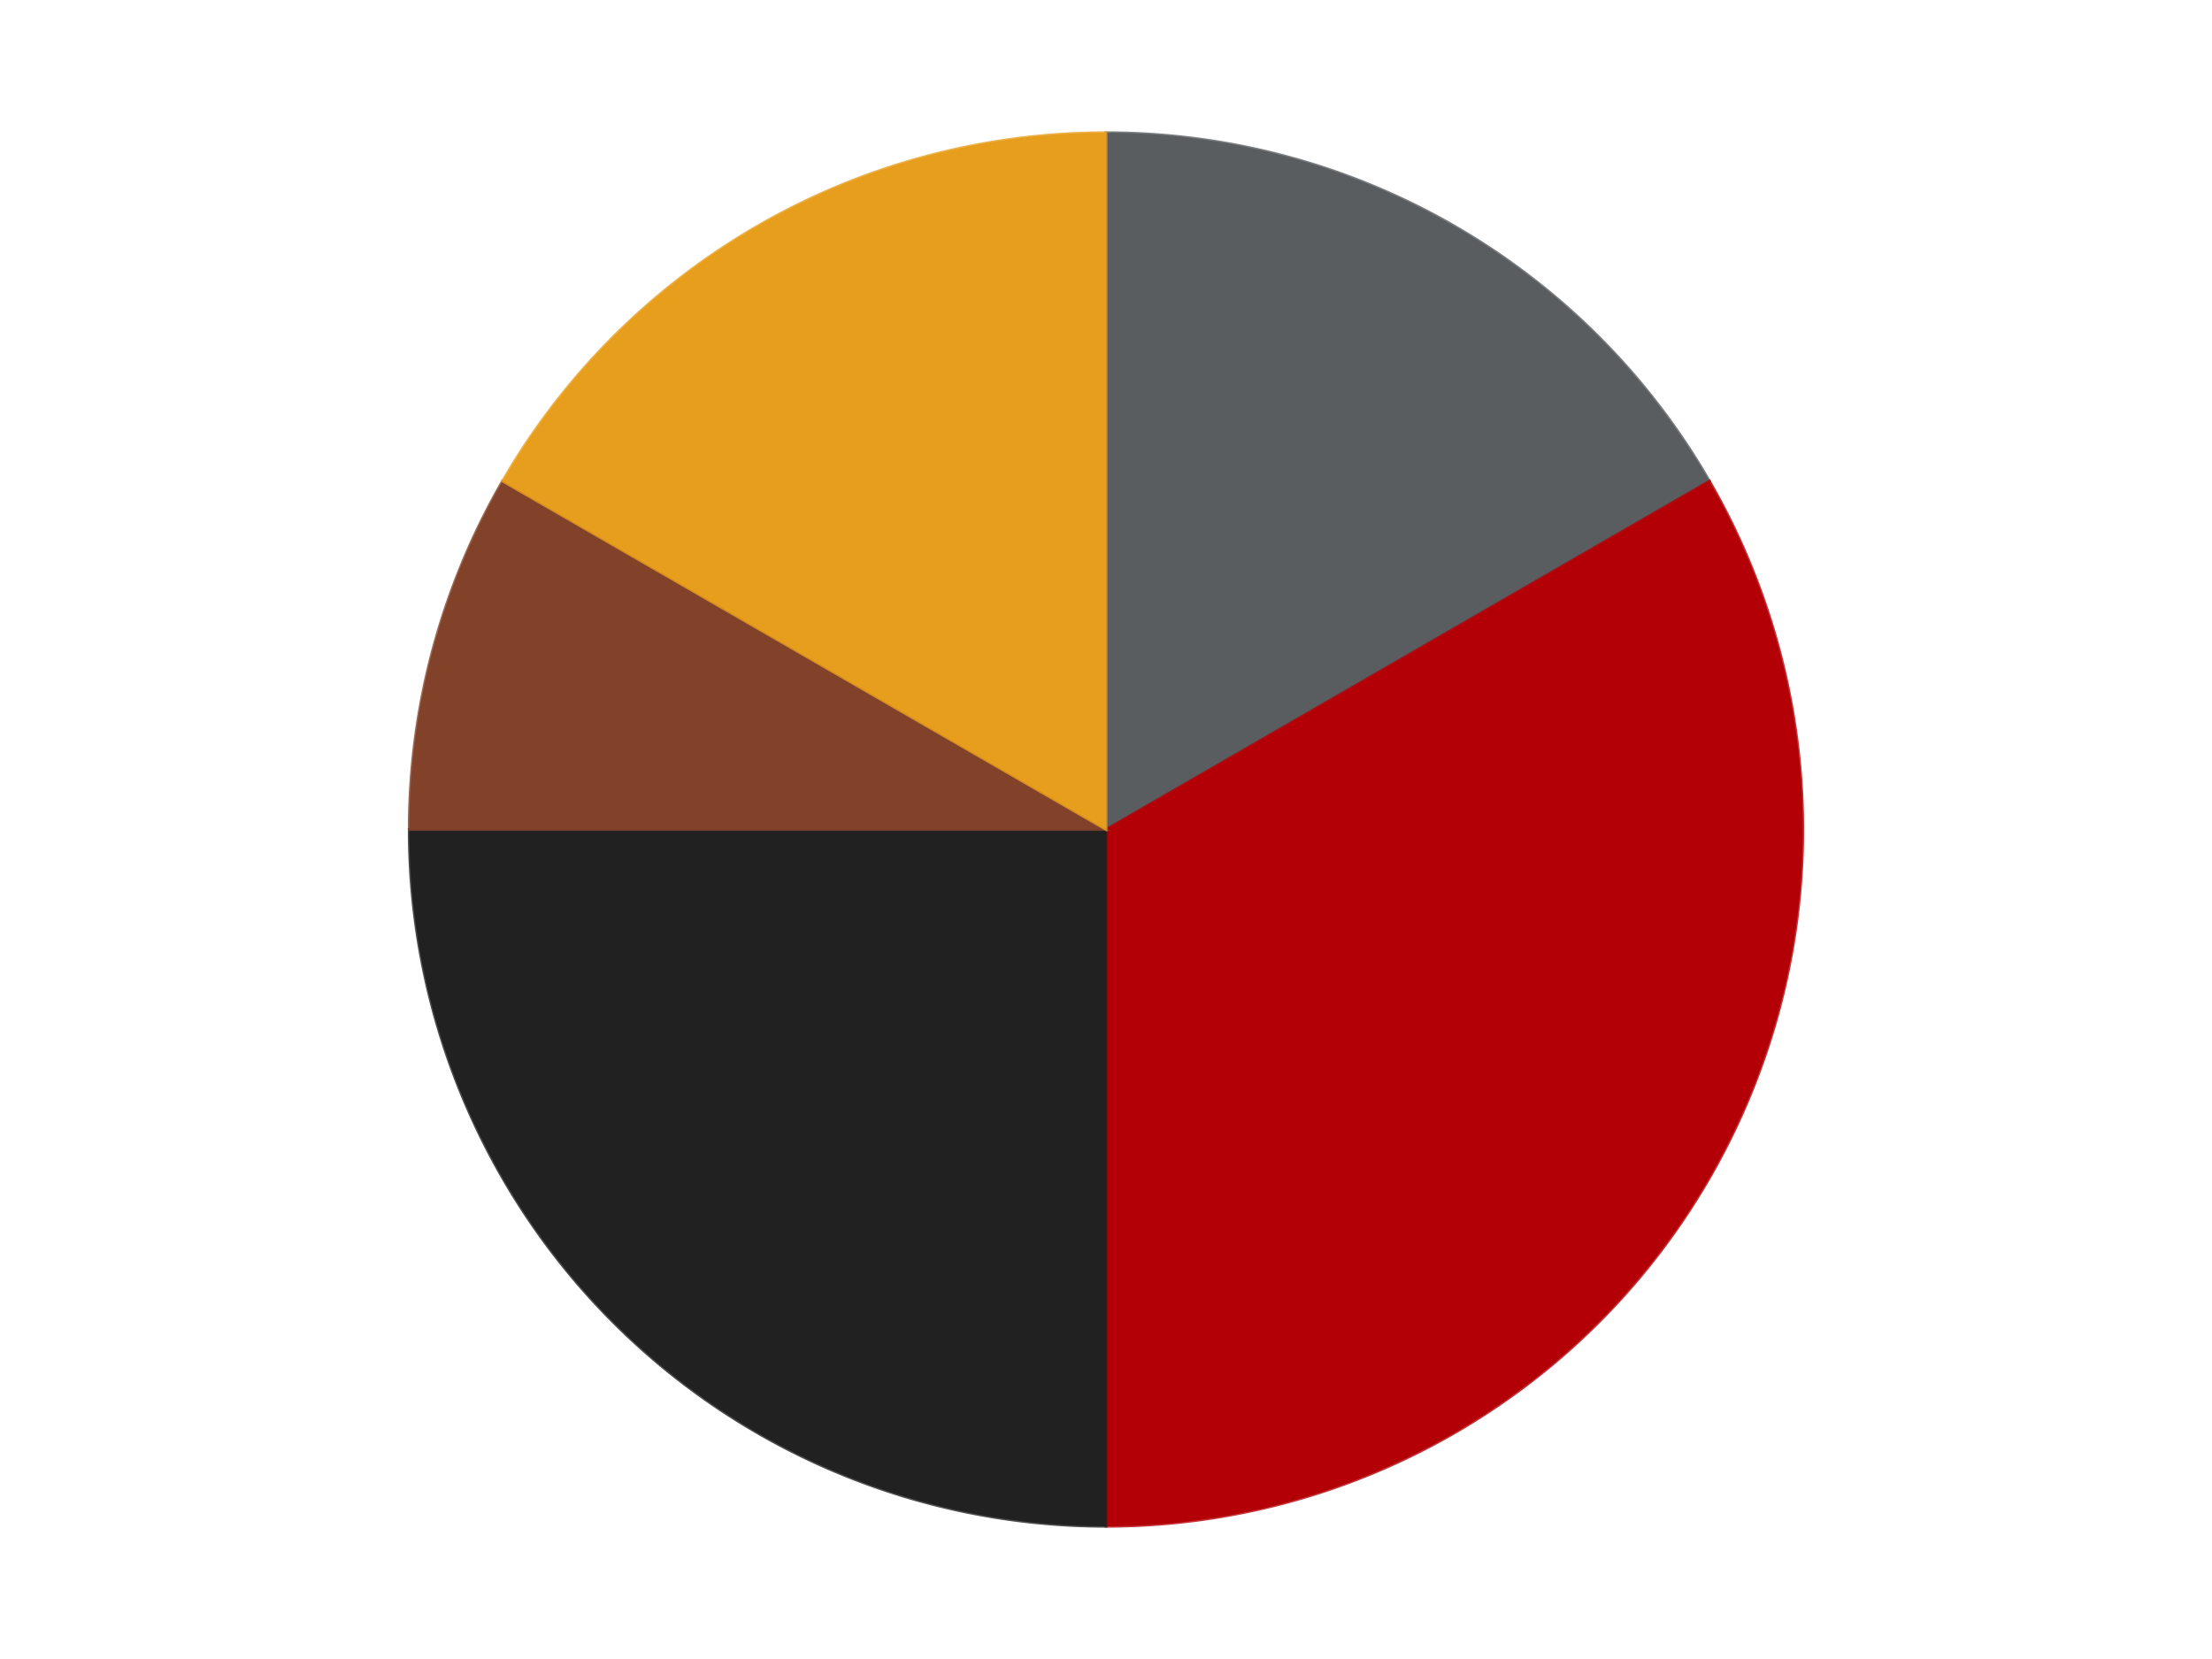
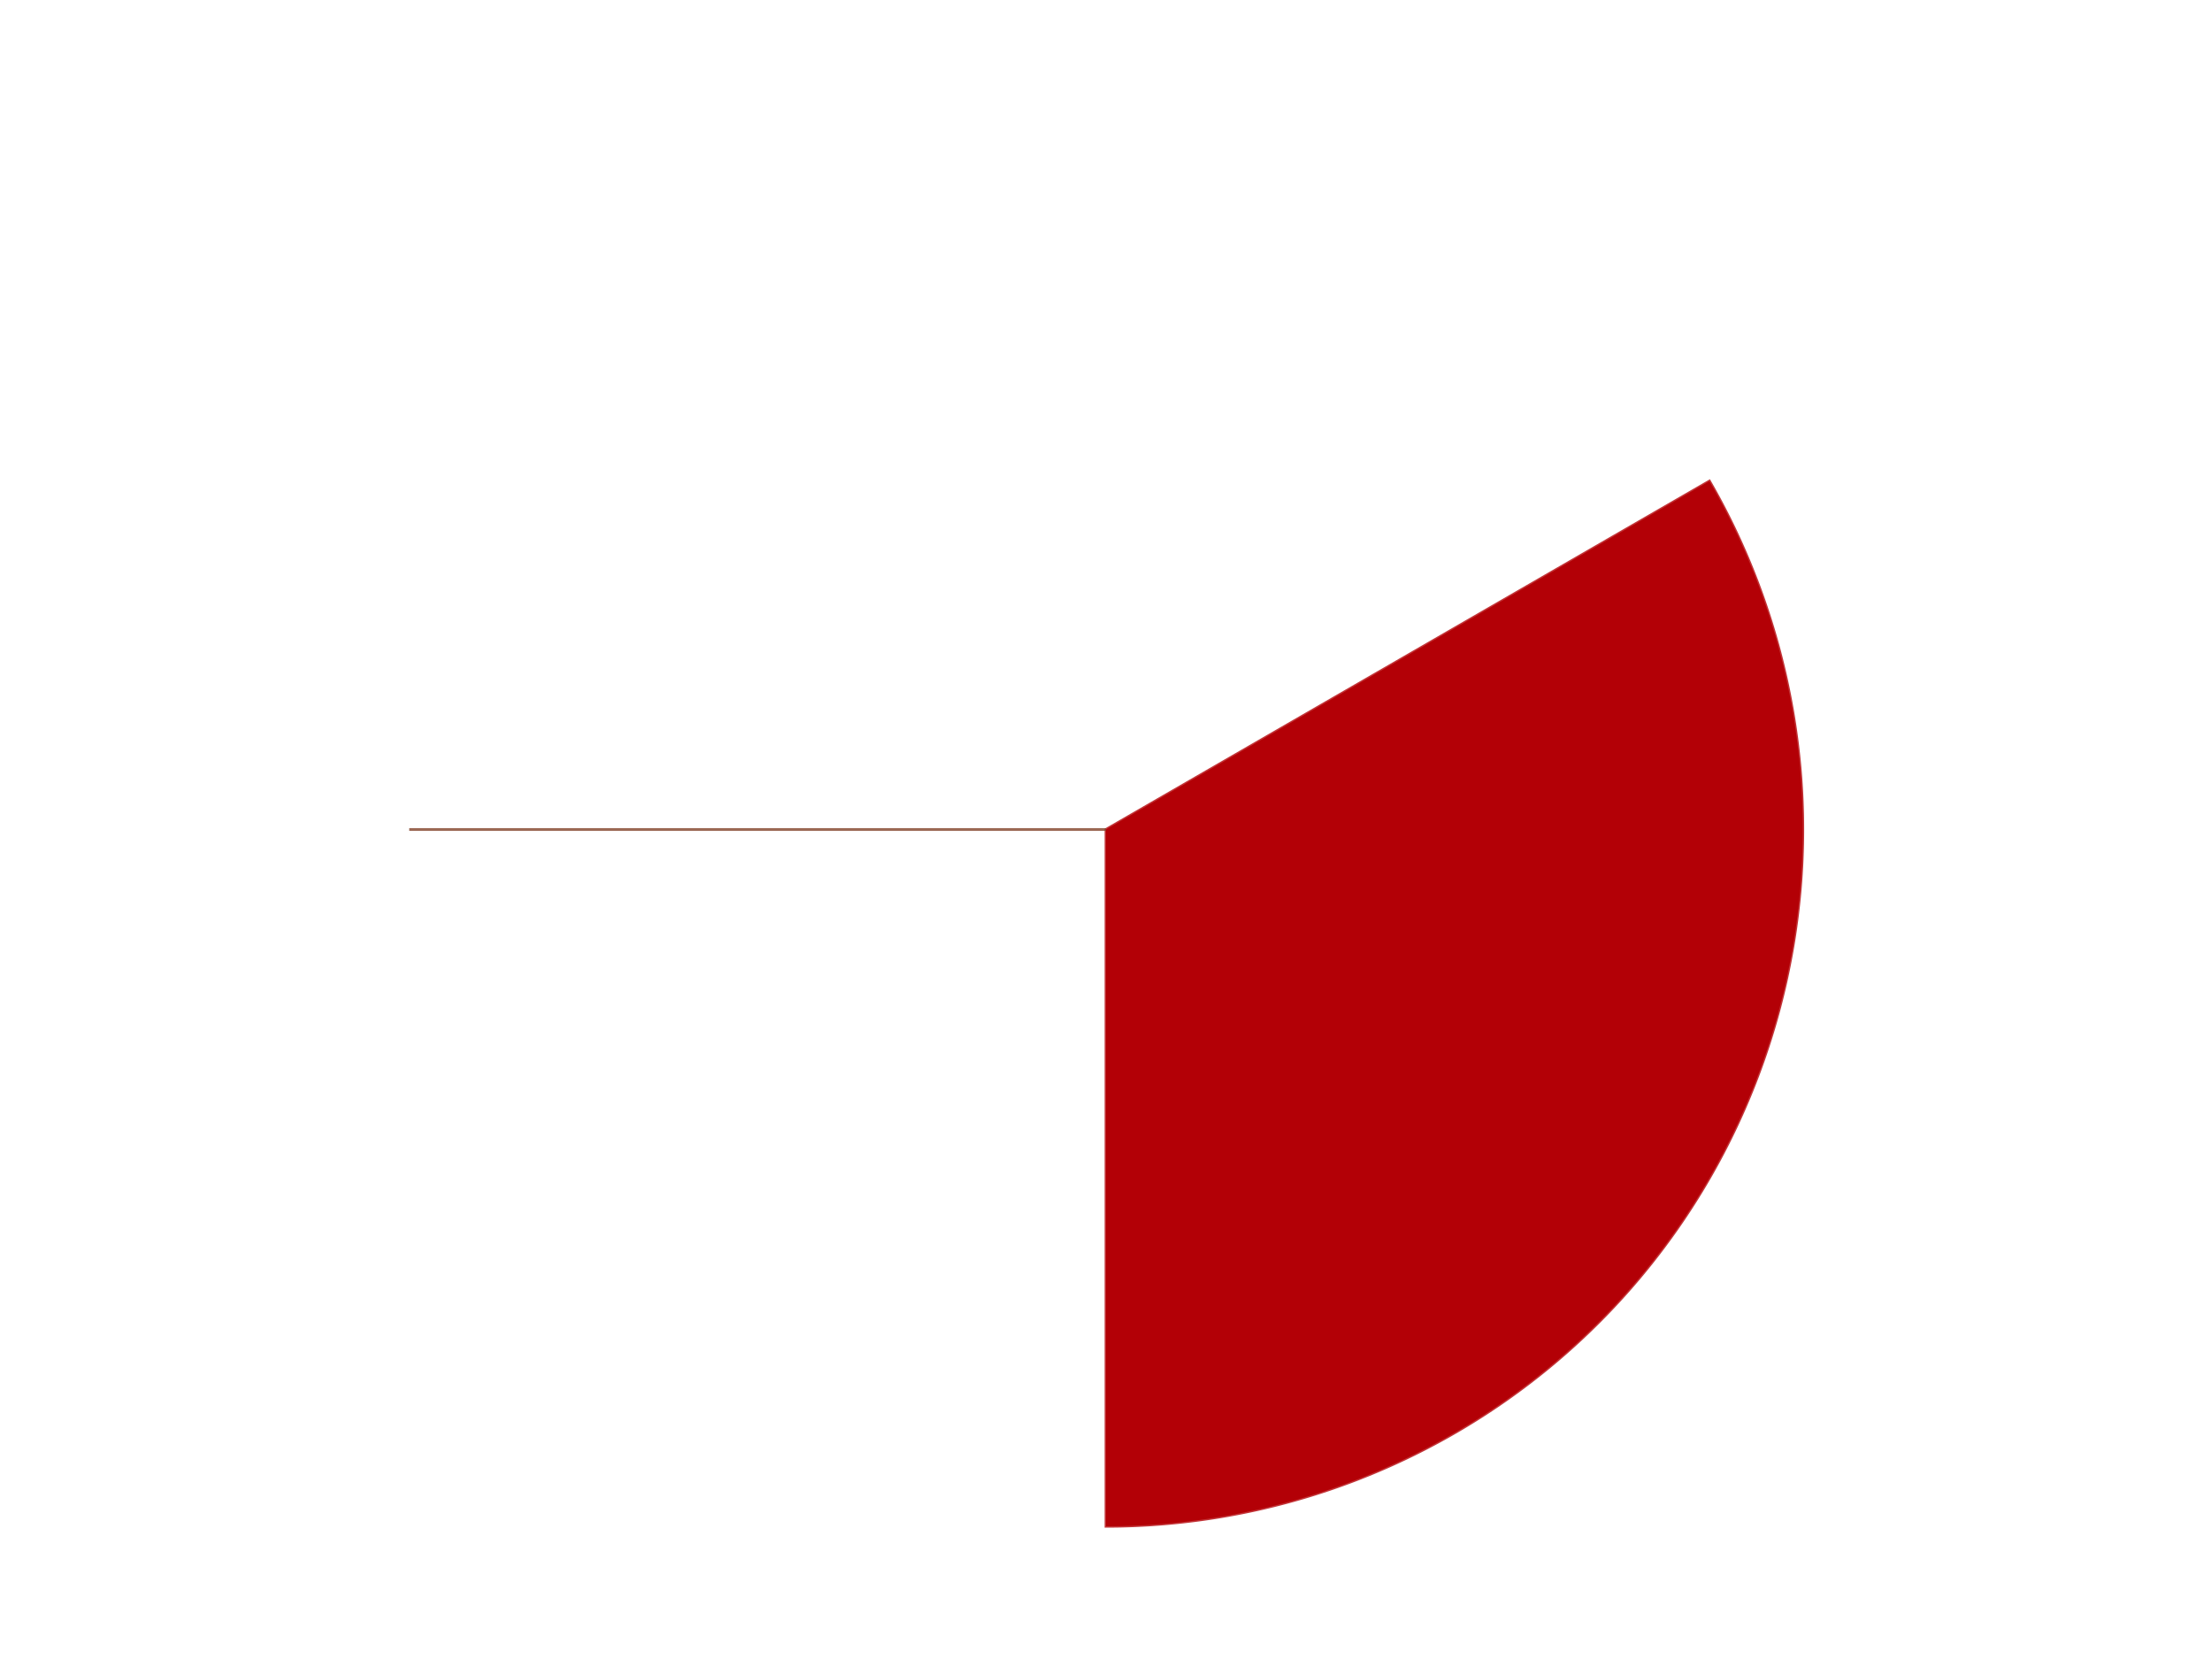
<svg xmlns="http://www.w3.org/2000/svg" xmlns:xlink="http://www.w3.org/1999/xlink" id="chart-7001973b-2954-4757-9f68-62eaad96540c" class="pygal-chart" viewBox="0 0 800 600">
  <defs>
    <style type="text/css">#chart-7001973b-2954-4757-9f68-62eaad96540c{-webkit-user-select:none;-webkit-font-smoothing:antialiased;font-family:Consolas,"Liberation Mono",Menlo,Courier,monospace}#chart-7001973b-2954-4757-9f68-62eaad96540c .title{font-family:Consolas,"Liberation Mono",Menlo,Courier,monospace;font-size:16px}#chart-7001973b-2954-4757-9f68-62eaad96540c .legends .legend text{font-family:Consolas,"Liberation Mono",Menlo,Courier,monospace;font-size:14px}#chart-7001973b-2954-4757-9f68-62eaad96540c .axis text{font-family:Consolas,"Liberation Mono",Menlo,Courier,monospace;font-size:10px}#chart-7001973b-2954-4757-9f68-62eaad96540c .axis text.major{font-family:Consolas,"Liberation Mono",Menlo,Courier,monospace;font-size:10px}#chart-7001973b-2954-4757-9f68-62eaad96540c .text-overlay text.value{font-family:Consolas,"Liberation Mono",Menlo,Courier,monospace;font-size:16px}#chart-7001973b-2954-4757-9f68-62eaad96540c .text-overlay text.label{font-family:Consolas,"Liberation Mono",Menlo,Courier,monospace;font-size:10px}#chart-7001973b-2954-4757-9f68-62eaad96540c .tooltip{font-family:Consolas,"Liberation Mono",Menlo,Courier,monospace;font-size:14px}#chart-7001973b-2954-4757-9f68-62eaad96540c text.no_data{font-family:Consolas,"Liberation Mono",Menlo,Courier,monospace;font-size:64px}
#chart-7001973b-2954-4757-9f68-62eaad96540c{background-color:transparent}#chart-7001973b-2954-4757-9f68-62eaad96540c path,#chart-7001973b-2954-4757-9f68-62eaad96540c line,#chart-7001973b-2954-4757-9f68-62eaad96540c rect,#chart-7001973b-2954-4757-9f68-62eaad96540c circle{-webkit-transition:150ms;-moz-transition:150ms;transition:150ms}#chart-7001973b-2954-4757-9f68-62eaad96540c .graph &gt; .background{fill:transparent}#chart-7001973b-2954-4757-9f68-62eaad96540c .plot &gt; .background{fill:transparent}#chart-7001973b-2954-4757-9f68-62eaad96540c .graph{fill:rgba(0,0,0,.87)}#chart-7001973b-2954-4757-9f68-62eaad96540c text.no_data{fill:rgba(0,0,0,1)}#chart-7001973b-2954-4757-9f68-62eaad96540c .title{fill:rgba(0,0,0,1)}#chart-7001973b-2954-4757-9f68-62eaad96540c .legends .legend text{fill:rgba(0,0,0,.87)}#chart-7001973b-2954-4757-9f68-62eaad96540c .legends .legend:hover text{fill:rgba(0,0,0,1)}#chart-7001973b-2954-4757-9f68-62eaad96540c .axis .line{stroke:rgba(0,0,0,1)}#chart-7001973b-2954-4757-9f68-62eaad96540c .axis .guide.line{stroke:rgba(0,0,0,.54)}#chart-7001973b-2954-4757-9f68-62eaad96540c .axis .major.line{stroke:rgba(0,0,0,.87)}#chart-7001973b-2954-4757-9f68-62eaad96540c .axis text.major{fill:rgba(0,0,0,1)}#chart-7001973b-2954-4757-9f68-62eaad96540c .axis.y .guides:hover .guide.line,#chart-7001973b-2954-4757-9f68-62eaad96540c .line-graph .axis.x .guides:hover .guide.line,#chart-7001973b-2954-4757-9f68-62eaad96540c .stackedline-graph .axis.x .guides:hover .guide.line,#chart-7001973b-2954-4757-9f68-62eaad96540c .xy-graph .axis.x .guides:hover .guide.line{stroke:rgba(0,0,0,1)}#chart-7001973b-2954-4757-9f68-62eaad96540c .axis .guides:hover text{fill:rgba(0,0,0,1)}#chart-7001973b-2954-4757-9f68-62eaad96540c .reactive{fill-opacity:1.0;stroke-opacity:.8;stroke-width:1}#chart-7001973b-2954-4757-9f68-62eaad96540c .ci{stroke:rgba(0,0,0,.87)}#chart-7001973b-2954-4757-9f68-62eaad96540c .reactive.active,#chart-7001973b-2954-4757-9f68-62eaad96540c .active .reactive{fill-opacity:0.6;stroke-opacity:.9;stroke-width:4}#chart-7001973b-2954-4757-9f68-62eaad96540c .ci .reactive.active{stroke-width:1.5}#chart-7001973b-2954-4757-9f68-62eaad96540c .series text{fill:rgba(0,0,0,1)}#chart-7001973b-2954-4757-9f68-62eaad96540c .tooltip rect{fill:transparent;stroke:rgba(0,0,0,1);-webkit-transition:opacity 150ms;-moz-transition:opacity 150ms;transition:opacity 150ms}#chart-7001973b-2954-4757-9f68-62eaad96540c .tooltip .label{fill:rgba(0,0,0,.87)}#chart-7001973b-2954-4757-9f68-62eaad96540c .tooltip .label{fill:rgba(0,0,0,.87)}#chart-7001973b-2954-4757-9f68-62eaad96540c .tooltip .legend{font-size:.8em;fill:rgba(0,0,0,.54)}#chart-7001973b-2954-4757-9f68-62eaad96540c .tooltip .x_label{font-size:.6em;fill:rgba(0,0,0,1)}#chart-7001973b-2954-4757-9f68-62eaad96540c .tooltip .xlink{font-size:.5em;text-decoration:underline}#chart-7001973b-2954-4757-9f68-62eaad96540c .tooltip .value{font-size:1.5em}#chart-7001973b-2954-4757-9f68-62eaad96540c .bound{font-size:.5em}#chart-7001973b-2954-4757-9f68-62eaad96540c .max-value{font-size:.75em;fill:rgba(0,0,0,.54)}#chart-7001973b-2954-4757-9f68-62eaad96540c .map-element{fill:transparent;stroke:rgba(0,0,0,.54) !important}#chart-7001973b-2954-4757-9f68-62eaad96540c .map-element .reactive{fill-opacity:inherit;stroke-opacity:inherit}#chart-7001973b-2954-4757-9f68-62eaad96540c .color-0,#chart-7001973b-2954-4757-9f68-62eaad96540c .color-0 a:visited{stroke:#F44336;fill:#F44336}#chart-7001973b-2954-4757-9f68-62eaad96540c .color-1,#chart-7001973b-2954-4757-9f68-62eaad96540c .color-1 a:visited{stroke:#3F51B5;fill:#3F51B5}#chart-7001973b-2954-4757-9f68-62eaad96540c .color-2,#chart-7001973b-2954-4757-9f68-62eaad96540c .color-2 a:visited{stroke:#009688;fill:#009688}#chart-7001973b-2954-4757-9f68-62eaad96540c .color-3,#chart-7001973b-2954-4757-9f68-62eaad96540c .color-3 a:visited{stroke:#FFC107;fill:#FFC107}#chart-7001973b-2954-4757-9f68-62eaad96540c .color-4,#chart-7001973b-2954-4757-9f68-62eaad96540c .color-4 a:visited{stroke:#FF5722;fill:#FF5722}#chart-7001973b-2954-4757-9f68-62eaad96540c .text-overlay .color-0 text{fill:black}#chart-7001973b-2954-4757-9f68-62eaad96540c .text-overlay .color-1 text{fill:black}#chart-7001973b-2954-4757-9f68-62eaad96540c .text-overlay .color-2 text{fill:black}#chart-7001973b-2954-4757-9f68-62eaad96540c .text-overlay .color-3 text{fill:black}#chart-7001973b-2954-4757-9f68-62eaad96540c .text-overlay .color-4 text{fill:black}
#chart-7001973b-2954-4757-9f68-62eaad96540c text.no_data{text-anchor:middle}#chart-7001973b-2954-4757-9f68-62eaad96540c .guide.line{fill:none}#chart-7001973b-2954-4757-9f68-62eaad96540c .centered{text-anchor:middle}#chart-7001973b-2954-4757-9f68-62eaad96540c .title{text-anchor:middle}#chart-7001973b-2954-4757-9f68-62eaad96540c .legends .legend text{fill-opacity:1}#chart-7001973b-2954-4757-9f68-62eaad96540c .axis.x text{text-anchor:middle}#chart-7001973b-2954-4757-9f68-62eaad96540c .axis.x:not(.web) text[transform]{text-anchor:start}#chart-7001973b-2954-4757-9f68-62eaad96540c .axis.x:not(.web) text[transform].backwards{text-anchor:end}#chart-7001973b-2954-4757-9f68-62eaad96540c .axis.y text{text-anchor:end}#chart-7001973b-2954-4757-9f68-62eaad96540c .axis.y text[transform].backwards{text-anchor:start}#chart-7001973b-2954-4757-9f68-62eaad96540c .axis.y2 text{text-anchor:start}#chart-7001973b-2954-4757-9f68-62eaad96540c .axis.y2 text[transform].backwards{text-anchor:end}#chart-7001973b-2954-4757-9f68-62eaad96540c .axis .guide.line{stroke-dasharray:4,4;stroke:black}#chart-7001973b-2954-4757-9f68-62eaad96540c .axis .major.guide.line{stroke-dasharray:6,6;stroke:black}#chart-7001973b-2954-4757-9f68-62eaad96540c .horizontal .axis.y .guide.line,#chart-7001973b-2954-4757-9f68-62eaad96540c .horizontal .axis.y2 .guide.line,#chart-7001973b-2954-4757-9f68-62eaad96540c .vertical .axis.x .guide.line{opacity:0}#chart-7001973b-2954-4757-9f68-62eaad96540c .horizontal .axis.always_show .guide.line,#chart-7001973b-2954-4757-9f68-62eaad96540c .vertical .axis.always_show .guide.line{opacity:1 !important}#chart-7001973b-2954-4757-9f68-62eaad96540c .axis.y .guides:hover .guide.line,#chart-7001973b-2954-4757-9f68-62eaad96540c .axis.y2 .guides:hover .guide.line,#chart-7001973b-2954-4757-9f68-62eaad96540c .axis.x .guides:hover .guide.line{opacity:1}#chart-7001973b-2954-4757-9f68-62eaad96540c .axis .guides:hover text{opacity:1}#chart-7001973b-2954-4757-9f68-62eaad96540c .nofill{fill:none}#chart-7001973b-2954-4757-9f68-62eaad96540c .subtle-fill{fill-opacity:.2}#chart-7001973b-2954-4757-9f68-62eaad96540c .dot{stroke-width:1px;fill-opacity:1;stroke-opacity:1}#chart-7001973b-2954-4757-9f68-62eaad96540c .dot.active{stroke-width:5px}#chart-7001973b-2954-4757-9f68-62eaad96540c .dot.negative{fill:transparent}#chart-7001973b-2954-4757-9f68-62eaad96540c text,#chart-7001973b-2954-4757-9f68-62eaad96540c tspan{stroke:none !important}#chart-7001973b-2954-4757-9f68-62eaad96540c .series text.active{opacity:1}#chart-7001973b-2954-4757-9f68-62eaad96540c .tooltip rect{fill-opacity:.95;stroke-width:.5}#chart-7001973b-2954-4757-9f68-62eaad96540c .tooltip text{fill-opacity:1}#chart-7001973b-2954-4757-9f68-62eaad96540c .showable{visibility:hidden}#chart-7001973b-2954-4757-9f68-62eaad96540c .showable.shown{visibility:visible}#chart-7001973b-2954-4757-9f68-62eaad96540c .gauge-background{fill:rgba(229,229,229,1);stroke:none}#chart-7001973b-2954-4757-9f68-62eaad96540c .bg-lines{stroke:transparent;stroke-width:2px}</style>
    <script type="text/javascript">window.pygal = window.pygal || {};window.pygal.config = window.pygal.config || {};window.pygal.config['7001973b-2954-4757-9f68-62eaad96540c'] = {"allow_interruptions": false, "box_mode": "extremes", "classes": ["pygal-chart"], "css": ["file://style.css", "file://graph.css"], "defs": [], "disable_xml_declaration": false, "dots_size": 2.5, "dynamic_print_values": false, "explicit_size": false, "fill": false, "force_uri_protocol": "https", "formatter": null, "half_pie": false, "height": 600, "include_x_axis": false, "inner_radius": 0, "interpolate": null, "interpolation_parameters": {}, "interpolation_precision": 250, "inverse_y_axis": false, "js": ["//kozea.github.io/pygal.js/2.0.x/pygal-tooltips.min.js"], "legend_at_bottom": false, "legend_at_bottom_columns": null, "legend_box_size": 12, "logarithmic": false, "margin": 20, "margin_bottom": null, "margin_left": null, "margin_right": null, "margin_top": null, "max_scale": 16, "min_scale": 4, "missing_value_fill_truncation": "x", "no_data_text": "No data", "no_prefix": false, "order_min": null, "pretty_print": false, "print_labels": false, "print_values": false, "print_values_position": "center", "print_zeroes": true, "range": null, "rounded_bars": null, "secondary_range": null, "show_dots": true, "show_legend": false, "show_minor_x_labels": true, "show_minor_y_labels": true, "show_only_major_dots": false, "show_x_guides": false, "show_x_labels": true, "show_y_guides": true, "show_y_labels": true, "spacing": 10, "stack_from_top": false, "strict": false, "stroke": true, "stroke_style": null, "style": {"background": "transparent", "ci_colors": [], "colors": ["#F44336", "#3F51B5", "#009688", "#FFC107", "#FF5722", "#9C27B0", "#03A9F4", "#8BC34A", "#FF9800", "#E91E63", "#2196F3", "#4CAF50", "#FFEB3B", "#673AB7", "#00BCD4", "#CDDC39", "#9E9E9E", "#607D8B"], "dot_opacity": "1", "font_family": "Consolas, \"Liberation Mono\", Menlo, Courier, monospace", "foreground": "rgba(0, 0, 0, .87)", "foreground_strong": "rgba(0, 0, 0, 1)", "foreground_subtle": "rgba(0, 0, 0, .54)", "guide_stroke_color": "black", "guide_stroke_dasharray": "4,4", "label_font_family": "Consolas, \"Liberation Mono\", Menlo, Courier, monospace", "label_font_size": 10, "legend_font_family": "Consolas, \"Liberation Mono\", Menlo, Courier, monospace", "legend_font_size": 14, "major_guide_stroke_color": "black", "major_guide_stroke_dasharray": "6,6", "major_label_font_family": "Consolas, \"Liberation Mono\", Menlo, Courier, monospace", "major_label_font_size": 10, "no_data_font_family": "Consolas, \"Liberation Mono\", Menlo, Courier, monospace", "no_data_font_size": 64, "opacity": "1.0", "opacity_hover": "0.6", "plot_background": "transparent", "stroke_opacity": ".8", "stroke_opacity_hover": ".9", "stroke_width": "1", "stroke_width_hover": "4", "title_font_family": "Consolas, \"Liberation Mono\", Menlo, Courier, monospace", "title_font_size": 16, "tooltip_font_family": "Consolas, \"Liberation Mono\", Menlo, Courier, monospace", "tooltip_font_size": 14, "transition": "150ms", "value_background": "rgba(229, 229, 229, 1)", "value_colors": [], "value_font_family": "Consolas, \"Liberation Mono\", Menlo, Courier, monospace", "value_font_size": 16, "value_label_font_family": "Consolas, \"Liberation Mono\", Menlo, Courier, monospace", "value_label_font_size": 10}, "title": null, "tooltip_border_radius": 0, "tooltip_fancy_mode": true, "truncate_label": null, "truncate_legend": null, "width": 800, "x_label_rotation": 0, "x_labels": null, "x_labels_major": null, "x_labels_major_count": null, "x_labels_major_every": null, "x_title": null, "xrange": null, "y_label_rotation": 0, "y_labels": null, "y_labels_major": null, "y_labels_major_count": null, "y_labels_major_every": null, "y_title": null, "zero": 0, "legends": ["Dark Bluish Gray", "Red", "Black", "Reddish Brown", "Pearl Gold"]}</script>
    <script type="text/javascript" xlink:href="https://kozea.github.io/pygal.js/2.0.x/pygal-tooltips.min.js" />
  </defs>
  <title>Pygal</title>
  <g class="graph pie-graph vertical">
-     <rect x="0" y="0" width="800" height="600" class="background" />
    <g transform="translate(20, 20)" class="plot">
      <rect x="0" y="0" width="760" height="560" class="background" />
      <g class="series serie-0 color-0">
        <g class="slices">
          <g class="slice" style="fill: #595D60; stroke: #595D60">
-             <path d="M380 28 A252 252 0 0 1 598.238 154 L380 280 A0 0 0 0 0 380 280 z" class="slice reactive tooltip-trigger" />
            <desc class="value">2</desc>
            <desc class="x centered">443.0</desc>
            <desc class="y centered">170.88079912316073</desc>
          </g>
        </g>
      </g>
      <g class="series serie-1 color-1">
        <g class="slices">
          <g class="slice" style="fill: #B30006; stroke: #B30006">
            <path d="M598.238 154 A252 252 0 0 1 380 532 L380 280 A0 0 0 0 0 380 280 z" class="slice reactive tooltip-trigger" />
            <desc class="value">4</desc>
            <desc class="x centered">489.1192008768393</desc>
            <desc class="y centered">343.0</desc>
          </g>
        </g>
      </g>
      <g class="series serie-2 color-2">
        <g class="slices">
          <g class="slice" style="fill: #212121; stroke: #212121">
-             <path d="M380 532 A252 252 0 0 1 128 280 L380 280 A0 0 0 0 0 380 280 z" class="slice reactive tooltip-trigger" />
            <desc class="value">3</desc>
            <desc class="x centered">290.90454557049503</desc>
            <desc class="y centered">369.095454429505</desc>
          </g>
        </g>
      </g>
      <g class="series serie-3 color-3">
        <g class="slices">
          <g class="slice" style="fill: #82422A; stroke: #82422A">
-             <path d="M128 280 A252 252 0 0 1 161.762 154 L380 280 A0 0 0 0 0 380 280 z" class="slice reactive tooltip-trigger" />
+             <path d="M128 280 L380 280 A0 0 0 0 0 380 280 z" class="slice reactive tooltip-trigger" />
            <desc class="value">1</desc>
            <desc class="x centered">258.2933458875774</desc>
            <desc class="y centered">247.38880031708243</desc>
          </g>
        </g>
      </g>
      <g class="series serie-4 color-4">
        <g class="slices">
          <g class="slice" style="fill: #E79E1D; stroke: #E79E1D">
-             <path d="M161.762 154 A252 252 0 0 1 380 28 L380 280 A0 0 0 0 0 380 280 z" class="slice reactive tooltip-trigger" />
            <desc class="value">2</desc>
            <desc class="x centered">317.00000000000006</desc>
            <desc class="y centered">170.88079912316073</desc>
          </g>
        </g>
      </g>
    </g>
    <g class="titles" />
    <g transform="translate(20, 20)" class="plot overlay">
      <g class="series serie-0 color-0" />
      <g class="series serie-1 color-1" />
      <g class="series serie-2 color-2" />
      <g class="series serie-3 color-3" />
      <g class="series serie-4 color-4" />
    </g>
    <g transform="translate(20, 20)" class="plot text-overlay">
      <g class="series serie-0 color-0" />
      <g class="series serie-1 color-1" />
      <g class="series serie-2 color-2" />
      <g class="series serie-3 color-3" />
      <g class="series serie-4 color-4" />
    </g>
    <g transform="translate(20, 20)" class="plot tooltip-overlay">
      <g transform="translate(0 0)" style="opacity: 0" class="tooltip">
-         <rect rx="0" ry="0" width="0" height="0" class="tooltip-box" />
        <g class="text" />
      </g>
    </g>
  </g>
</svg>